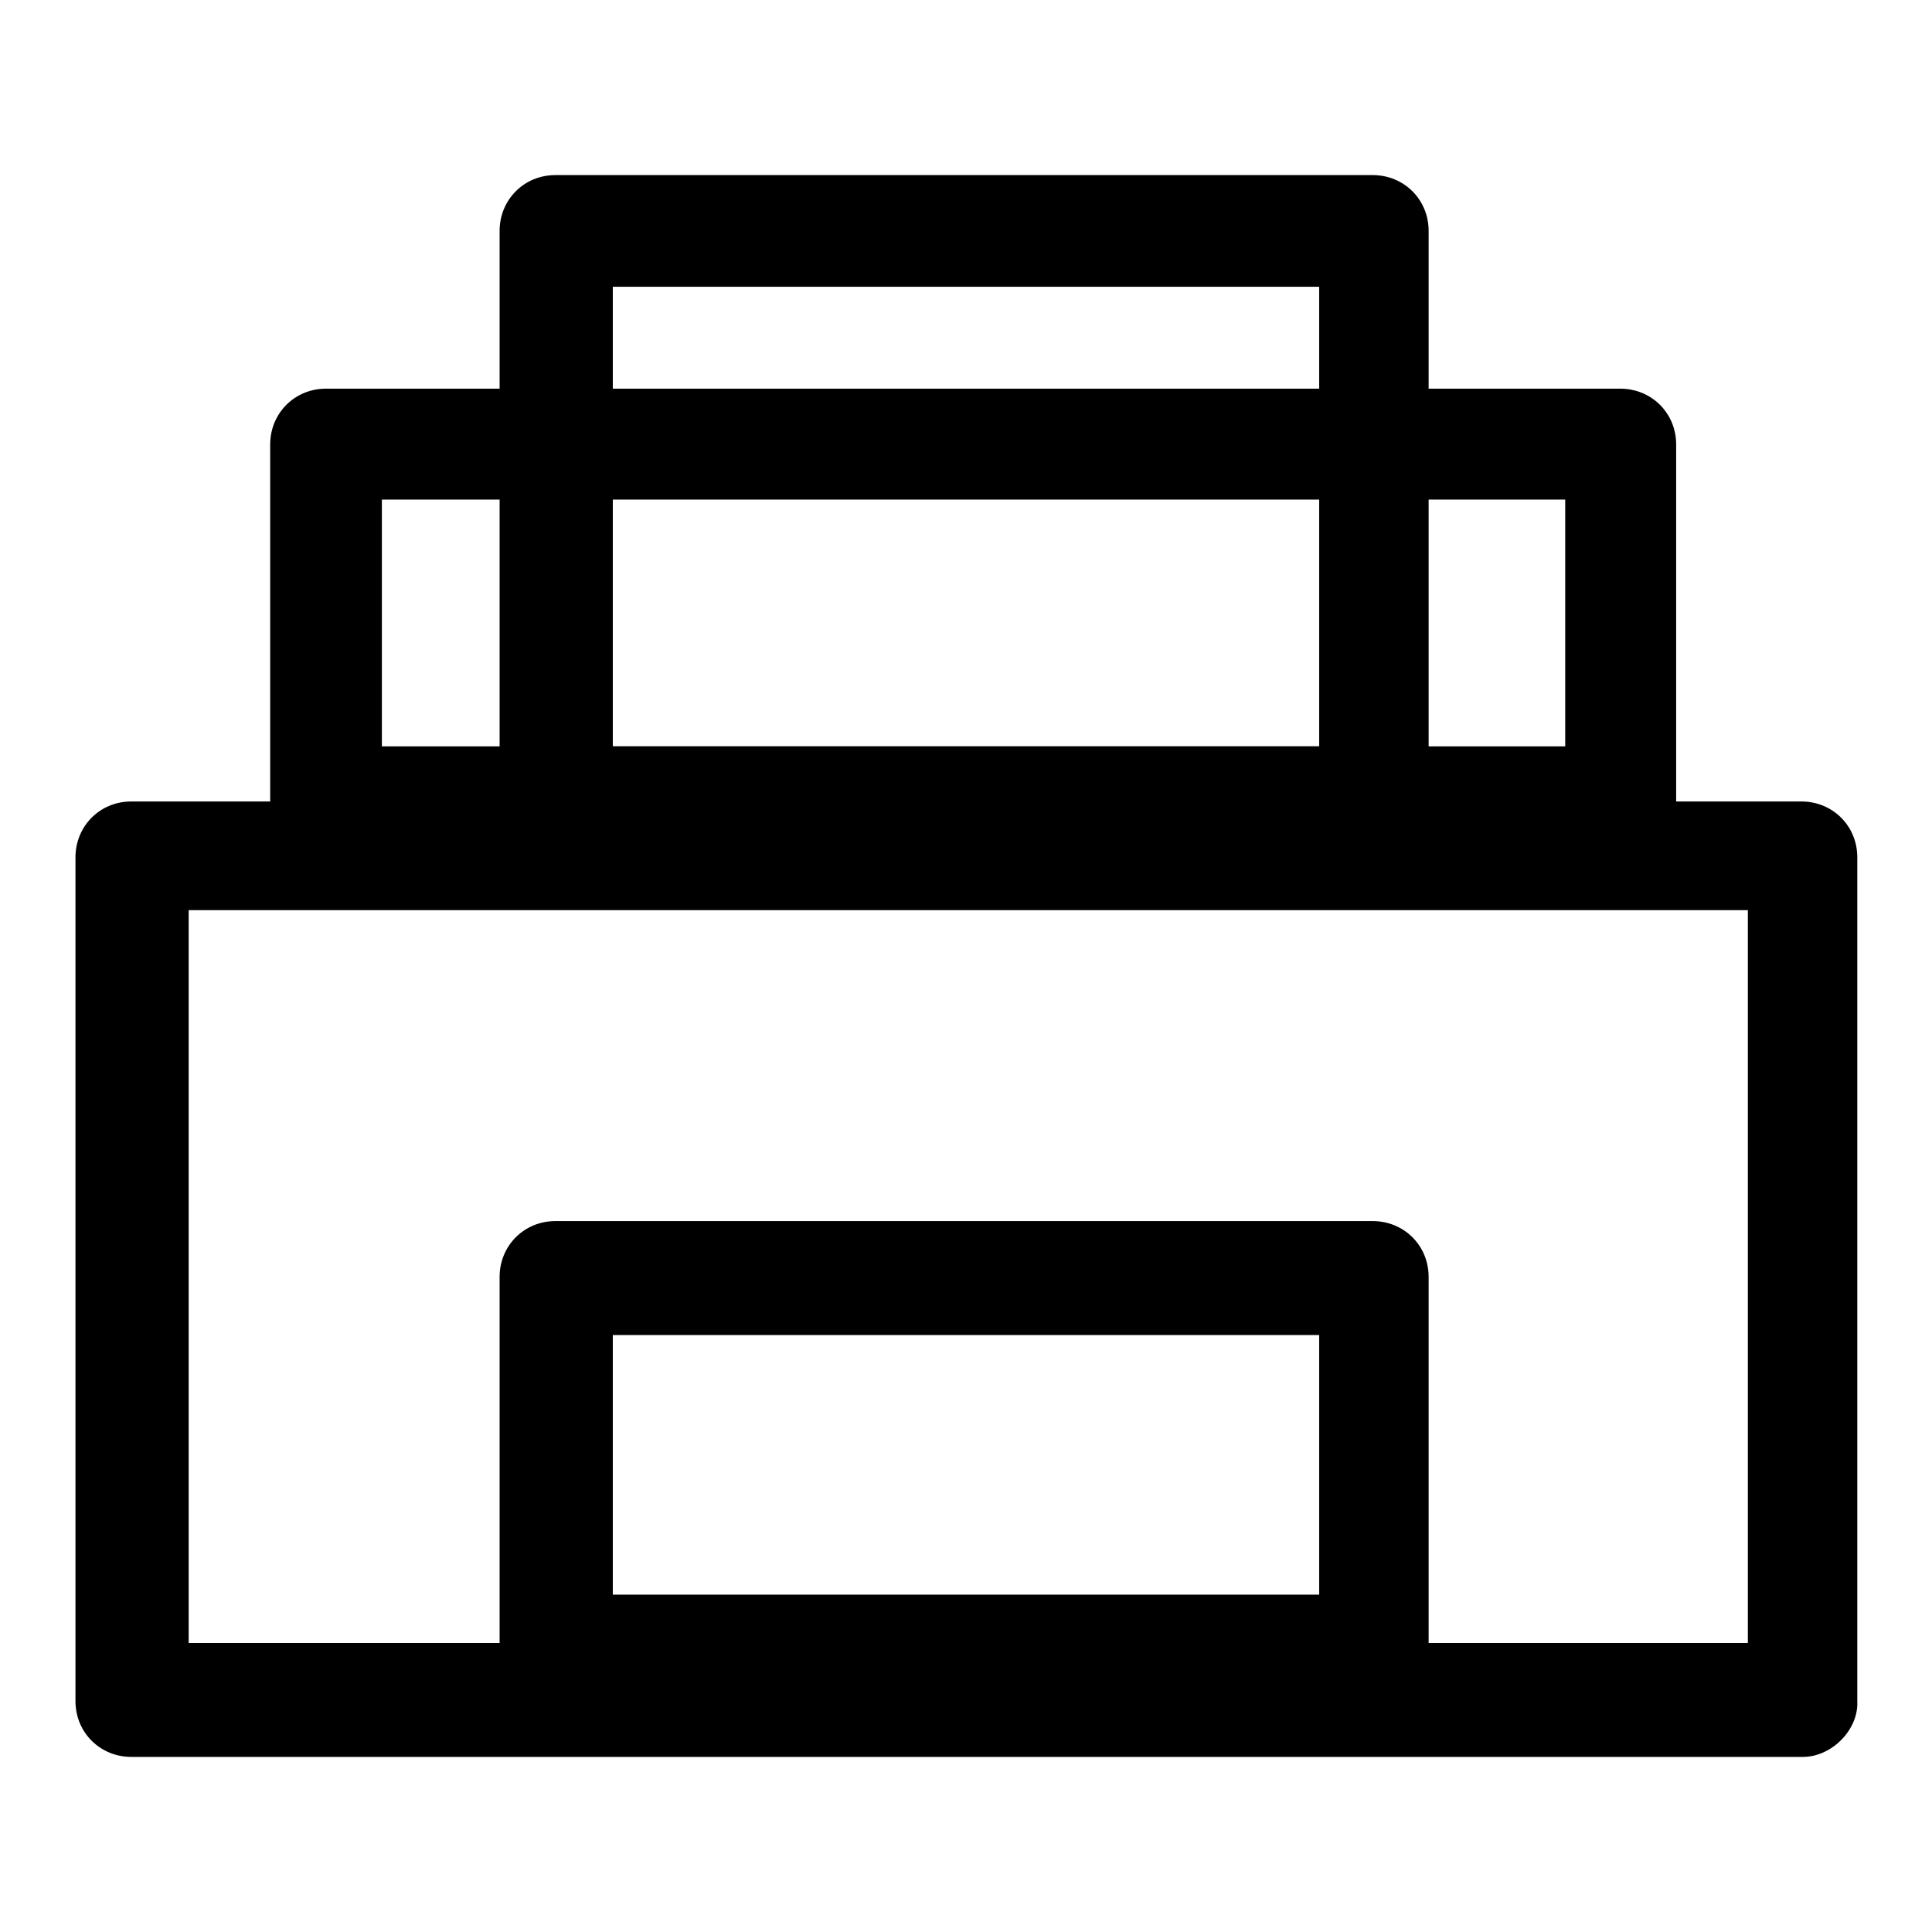
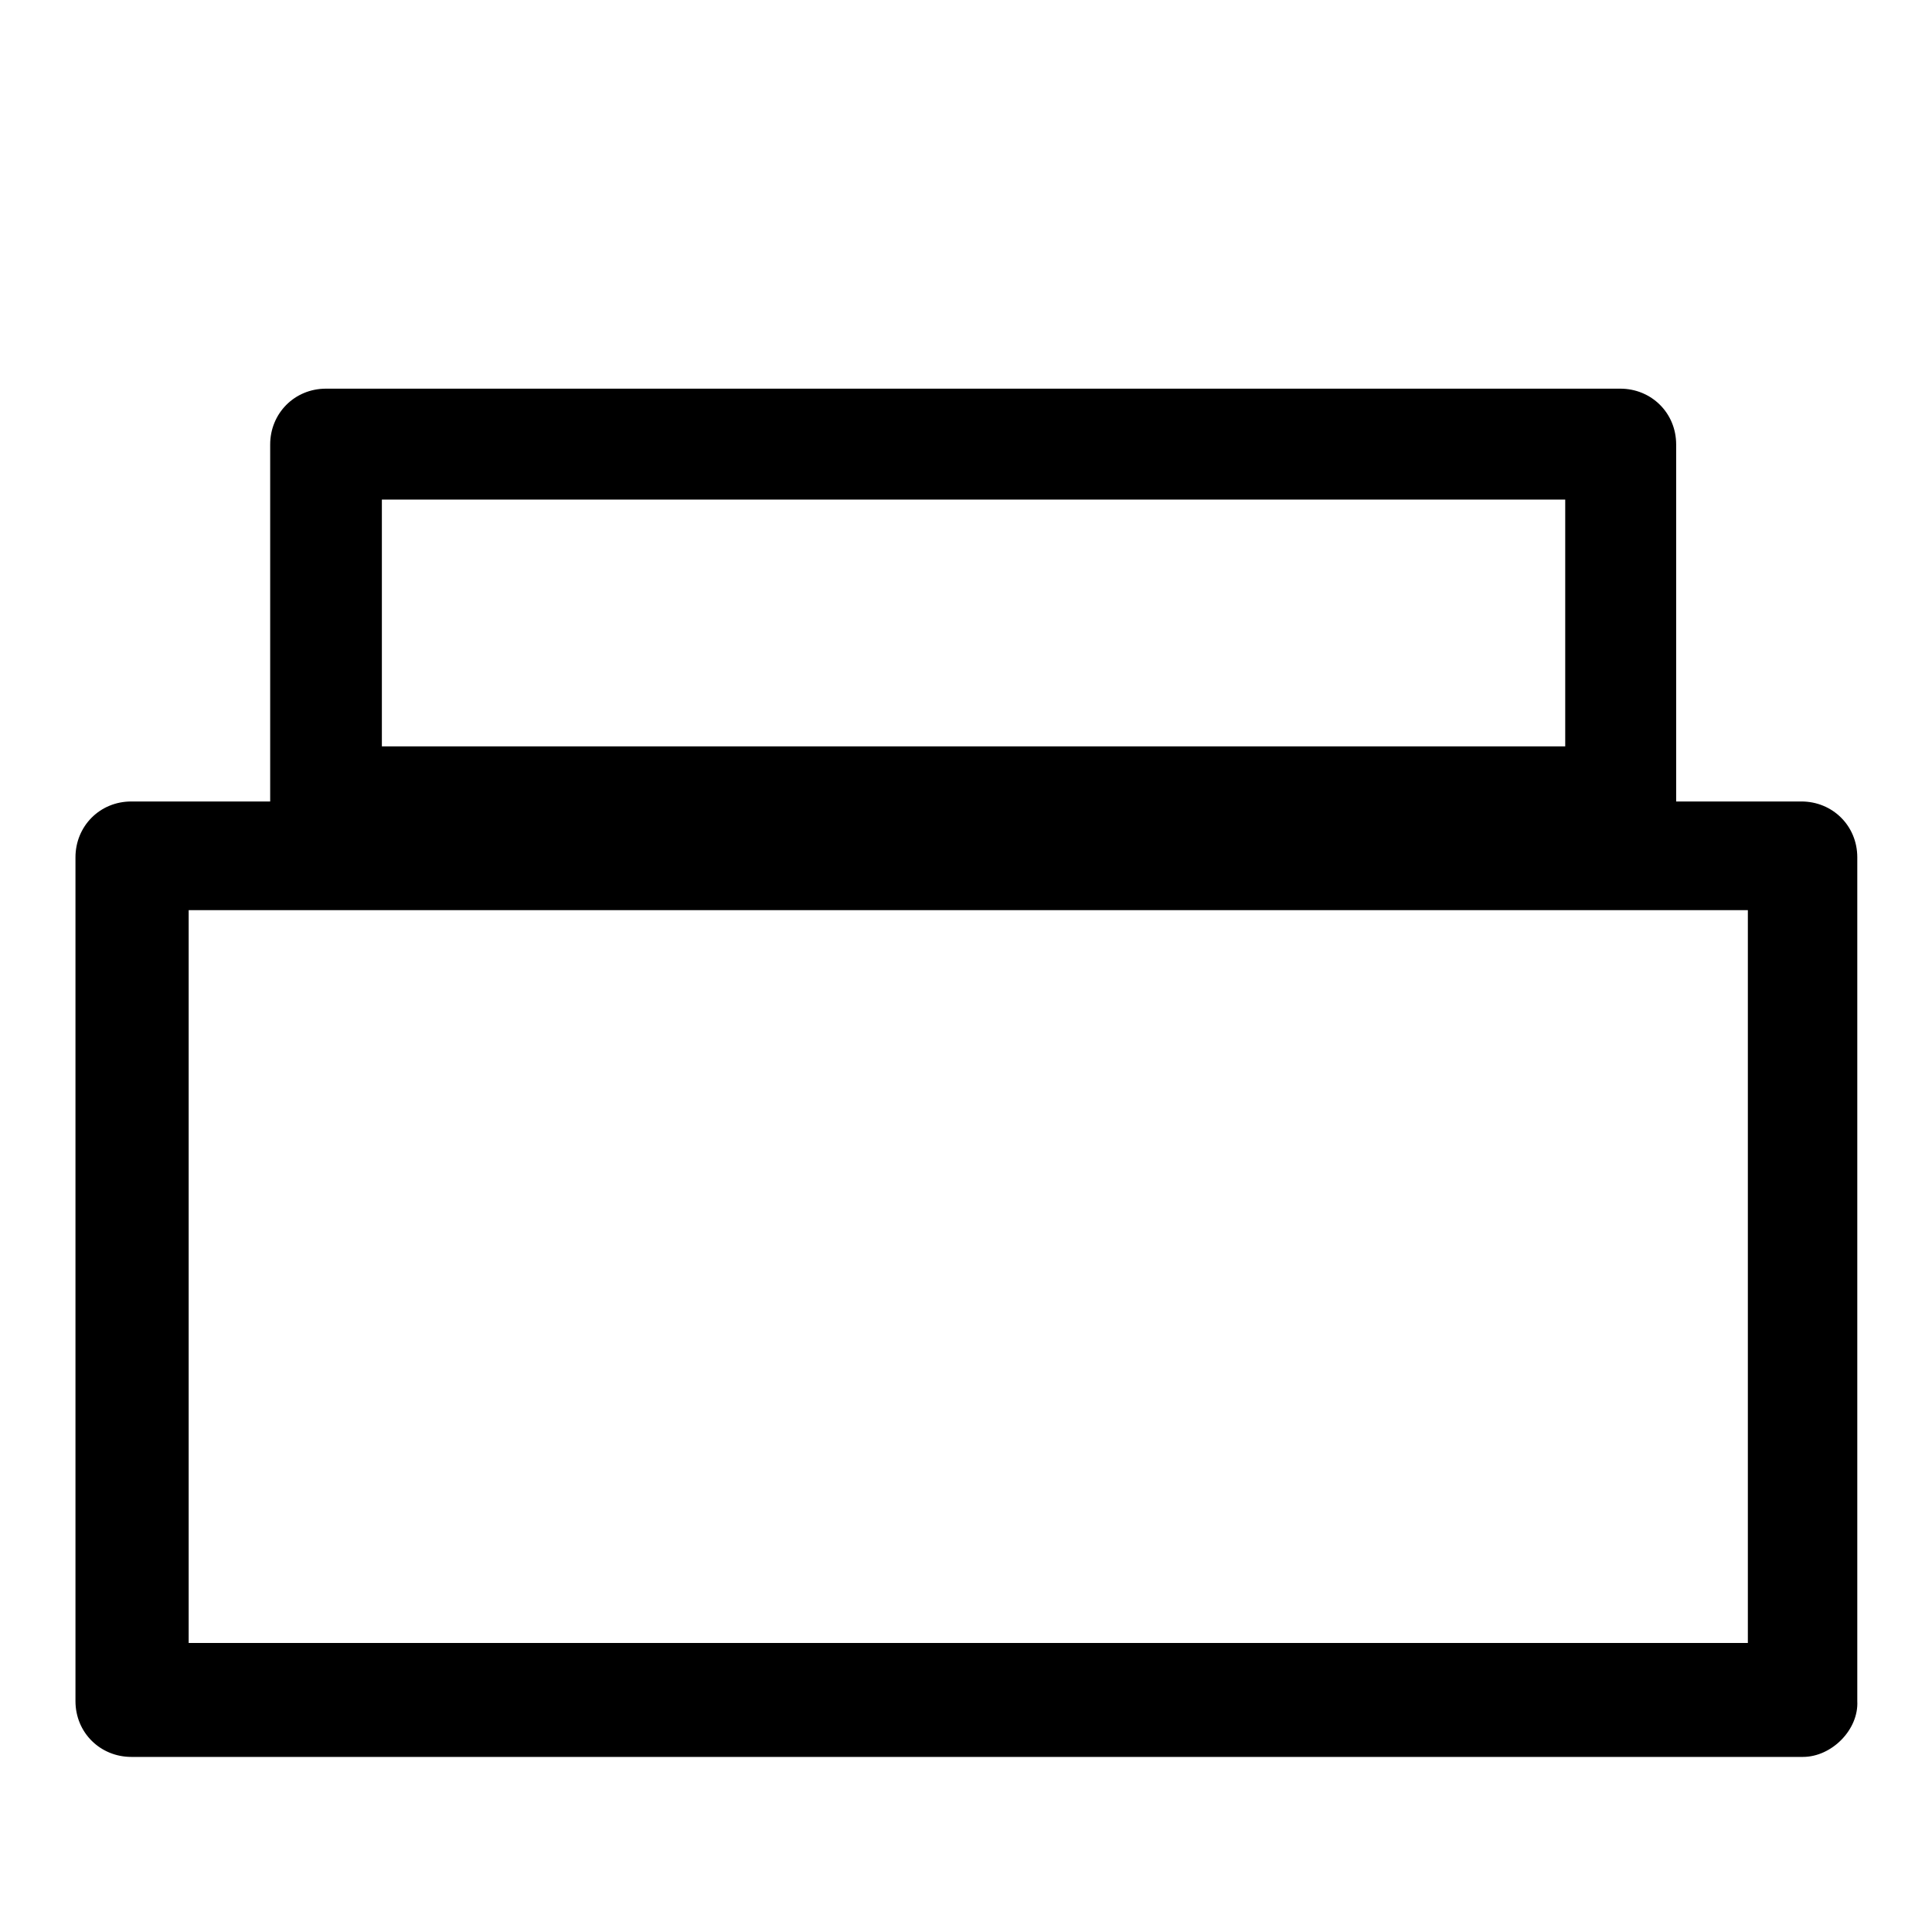
<svg xmlns="http://www.w3.org/2000/svg" version="1.1" x="0px" y="0px" viewBox="0 0 256 256" enable-background="new 0 0 256 256" xml:space="preserve">
  <g>
    <path fill="#000000" d="M214.8,113.6H43.2c-4.1,0-7.4-3.2-7.4-7.4V58.9c0-4.1,3.2-7.4,7.4-7.4h171.5c4.1,0,7.4,3.2,7.4,7.4v47.4 C222.1,110.3,218.9,113.6,214.8,113.6L214.8,113.6z M50.6,98.9h156.8V66.2H50.6V98.9z" />
-     <path fill="#000000" d="M182.1,113.6H73.6c-4.1,0-7.4-3.2-7.4-7.4V30.6c0-4.1,3.2-7.4,7.4-7.4h108.3c4.1,0,7.4,3.2,7.4,7.4v75.6 C189.5,110.3,186,113.6,182.1,113.6L182.1,113.6z M81.2,98.9h93.6V38H81.2V98.9z" />
    <path fill="#000000" d="M238.9,232.8H17.4c-4.1,0-7.4-3.2-7.4-7.4V113.6c0-4.1,3.2-7.4,7.4-7.4h221.3c4.1,0,7.4,3.2,7.4,7.4v111.8 C246.3,229.2,242.7,232.8,238.9,232.8L238.9,232.8z M25,217.7h206.6v-97.1H25V217.7z" />
-     <path fill="#000000" d="M182.1,226.3H73.6c-4.1,0-7.4-3.2-7.4-7.4v-49.7c0-4.1,3.2-7.4,7.4-7.4h108.3c4.1,0,7.4,3.2,7.4,7.4v49.4 C189.5,222.7,186,226.3,182.1,226.3L182.1,226.3z M81.2,211.3h93.6v-34.4H81.2V211.3z" />
  </g>
</svg>